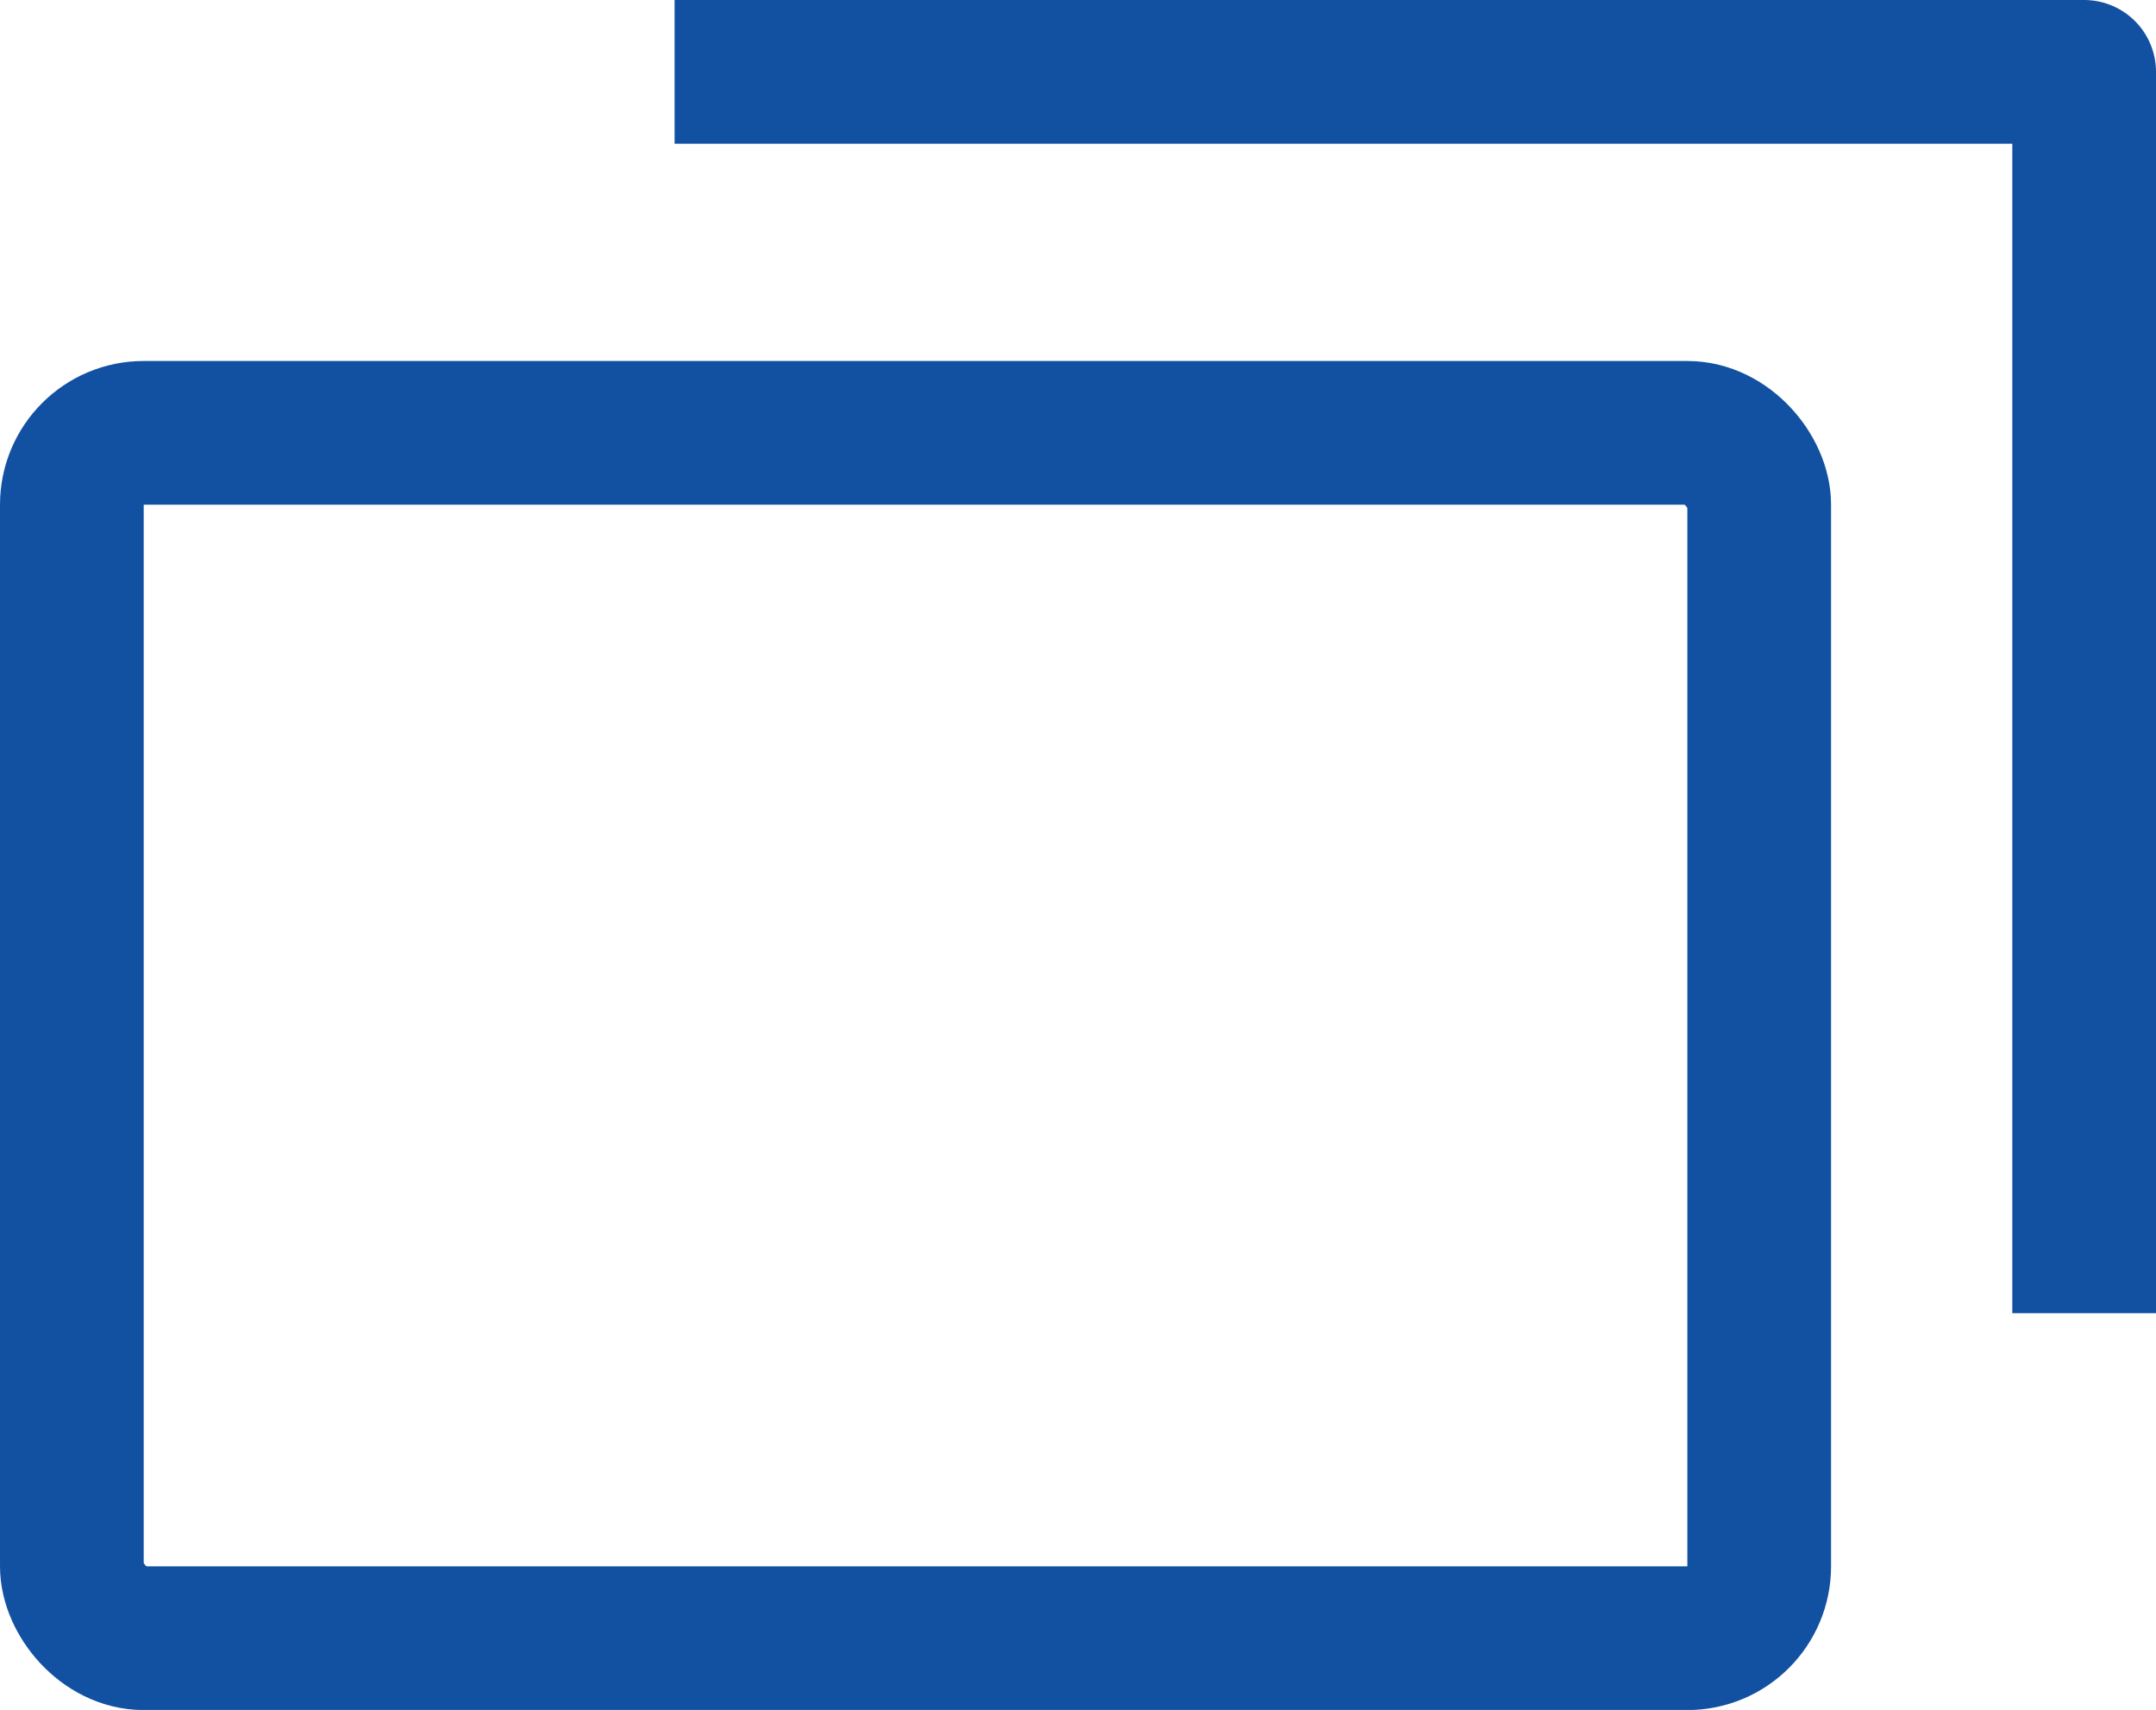
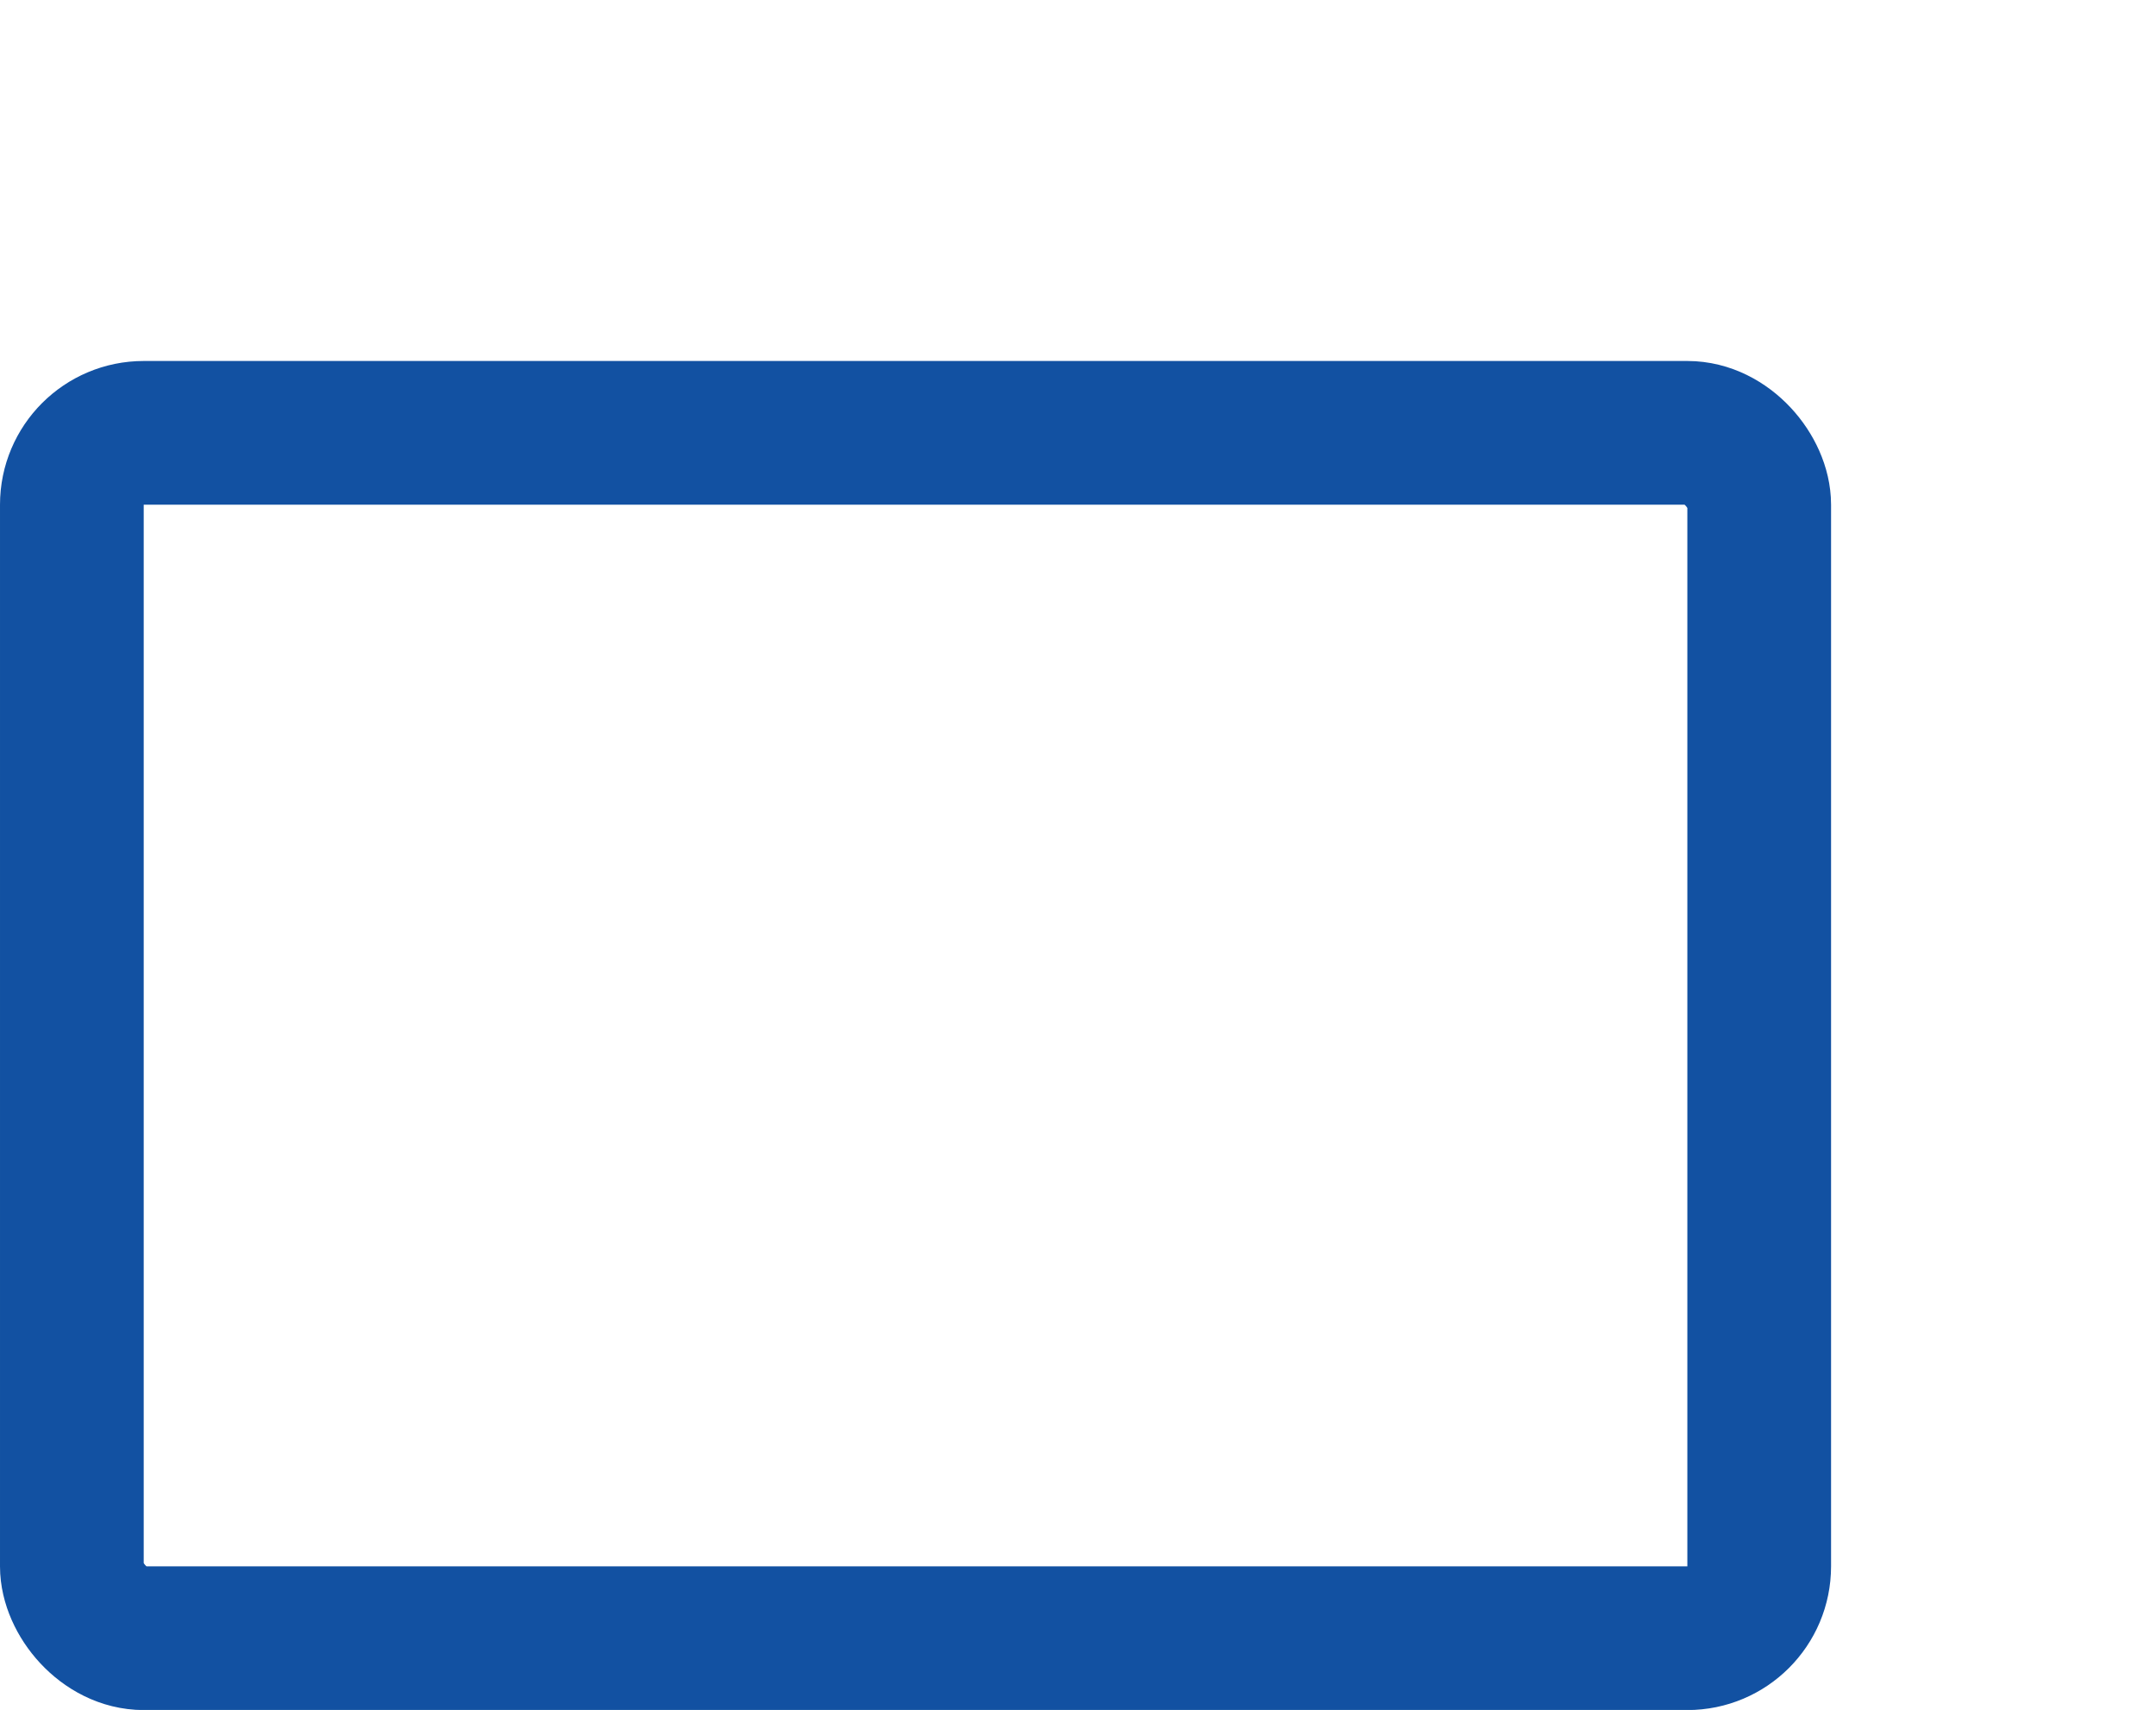
<svg xmlns="http://www.w3.org/2000/svg" width="15.002" height="11.899" viewBox="0 0 15.002 11.899">
  <defs>
    <style>
      .cls-1, .cls-3 {
        fill: none;
      }

      .cls-1 {
        stroke: #1251a2;
        stroke-linejoin: round;
      }

      .cls-2 {
        stroke: none;
      }
    </style>
  </defs>
  <g id="グループ_1180" data-name="グループ 1180" transform="translate(-402 -4353.5)">
    <g id="長方形_1004" data-name="長方形 1004" class="cls-1" transform="translate(402 4356.012)">
-       <rect class="cls-2" width="12.741" height="9.388" rx="1" />
      <rect class="cls-3" x="0.5" y="0.5" width="11.741" height="8.388" rx="0.5" />
    </g>
-     <path id="パス_18702" data-name="パス 18702" class="cls-1" d="M1806,4358h9.808v8.638" transform="translate(-1399.306 -4)" />
  </g>
</svg>